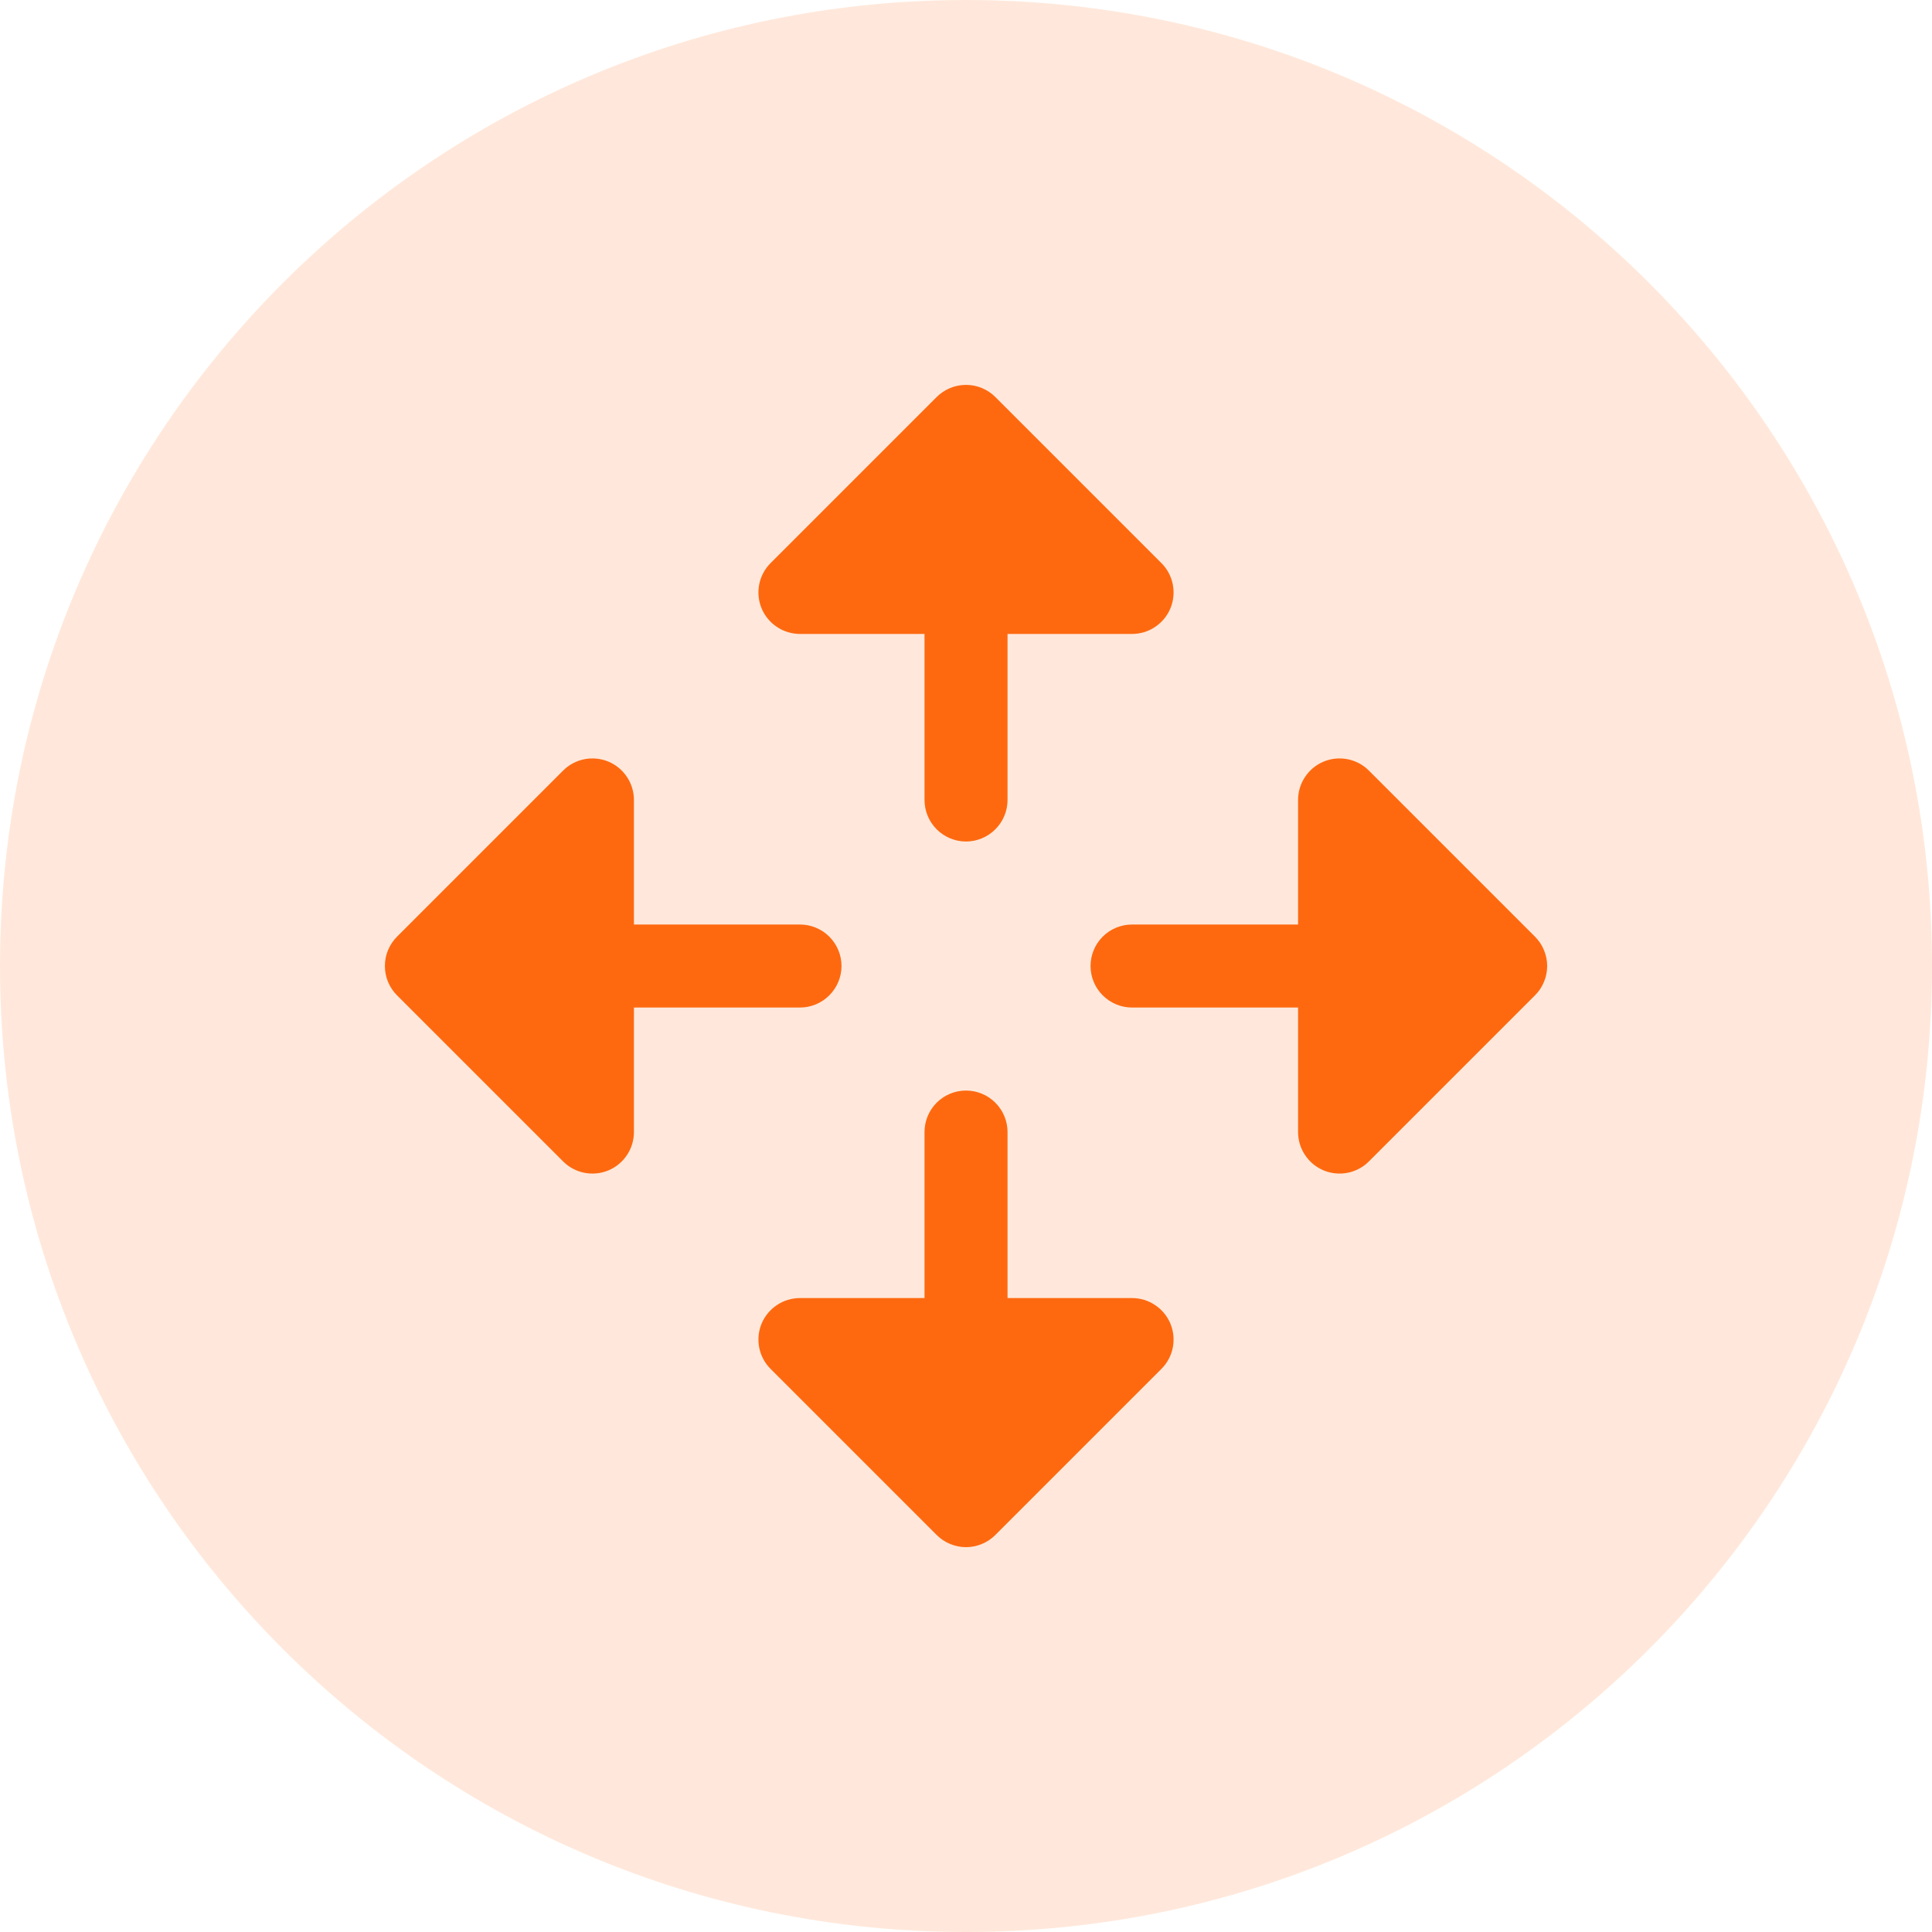
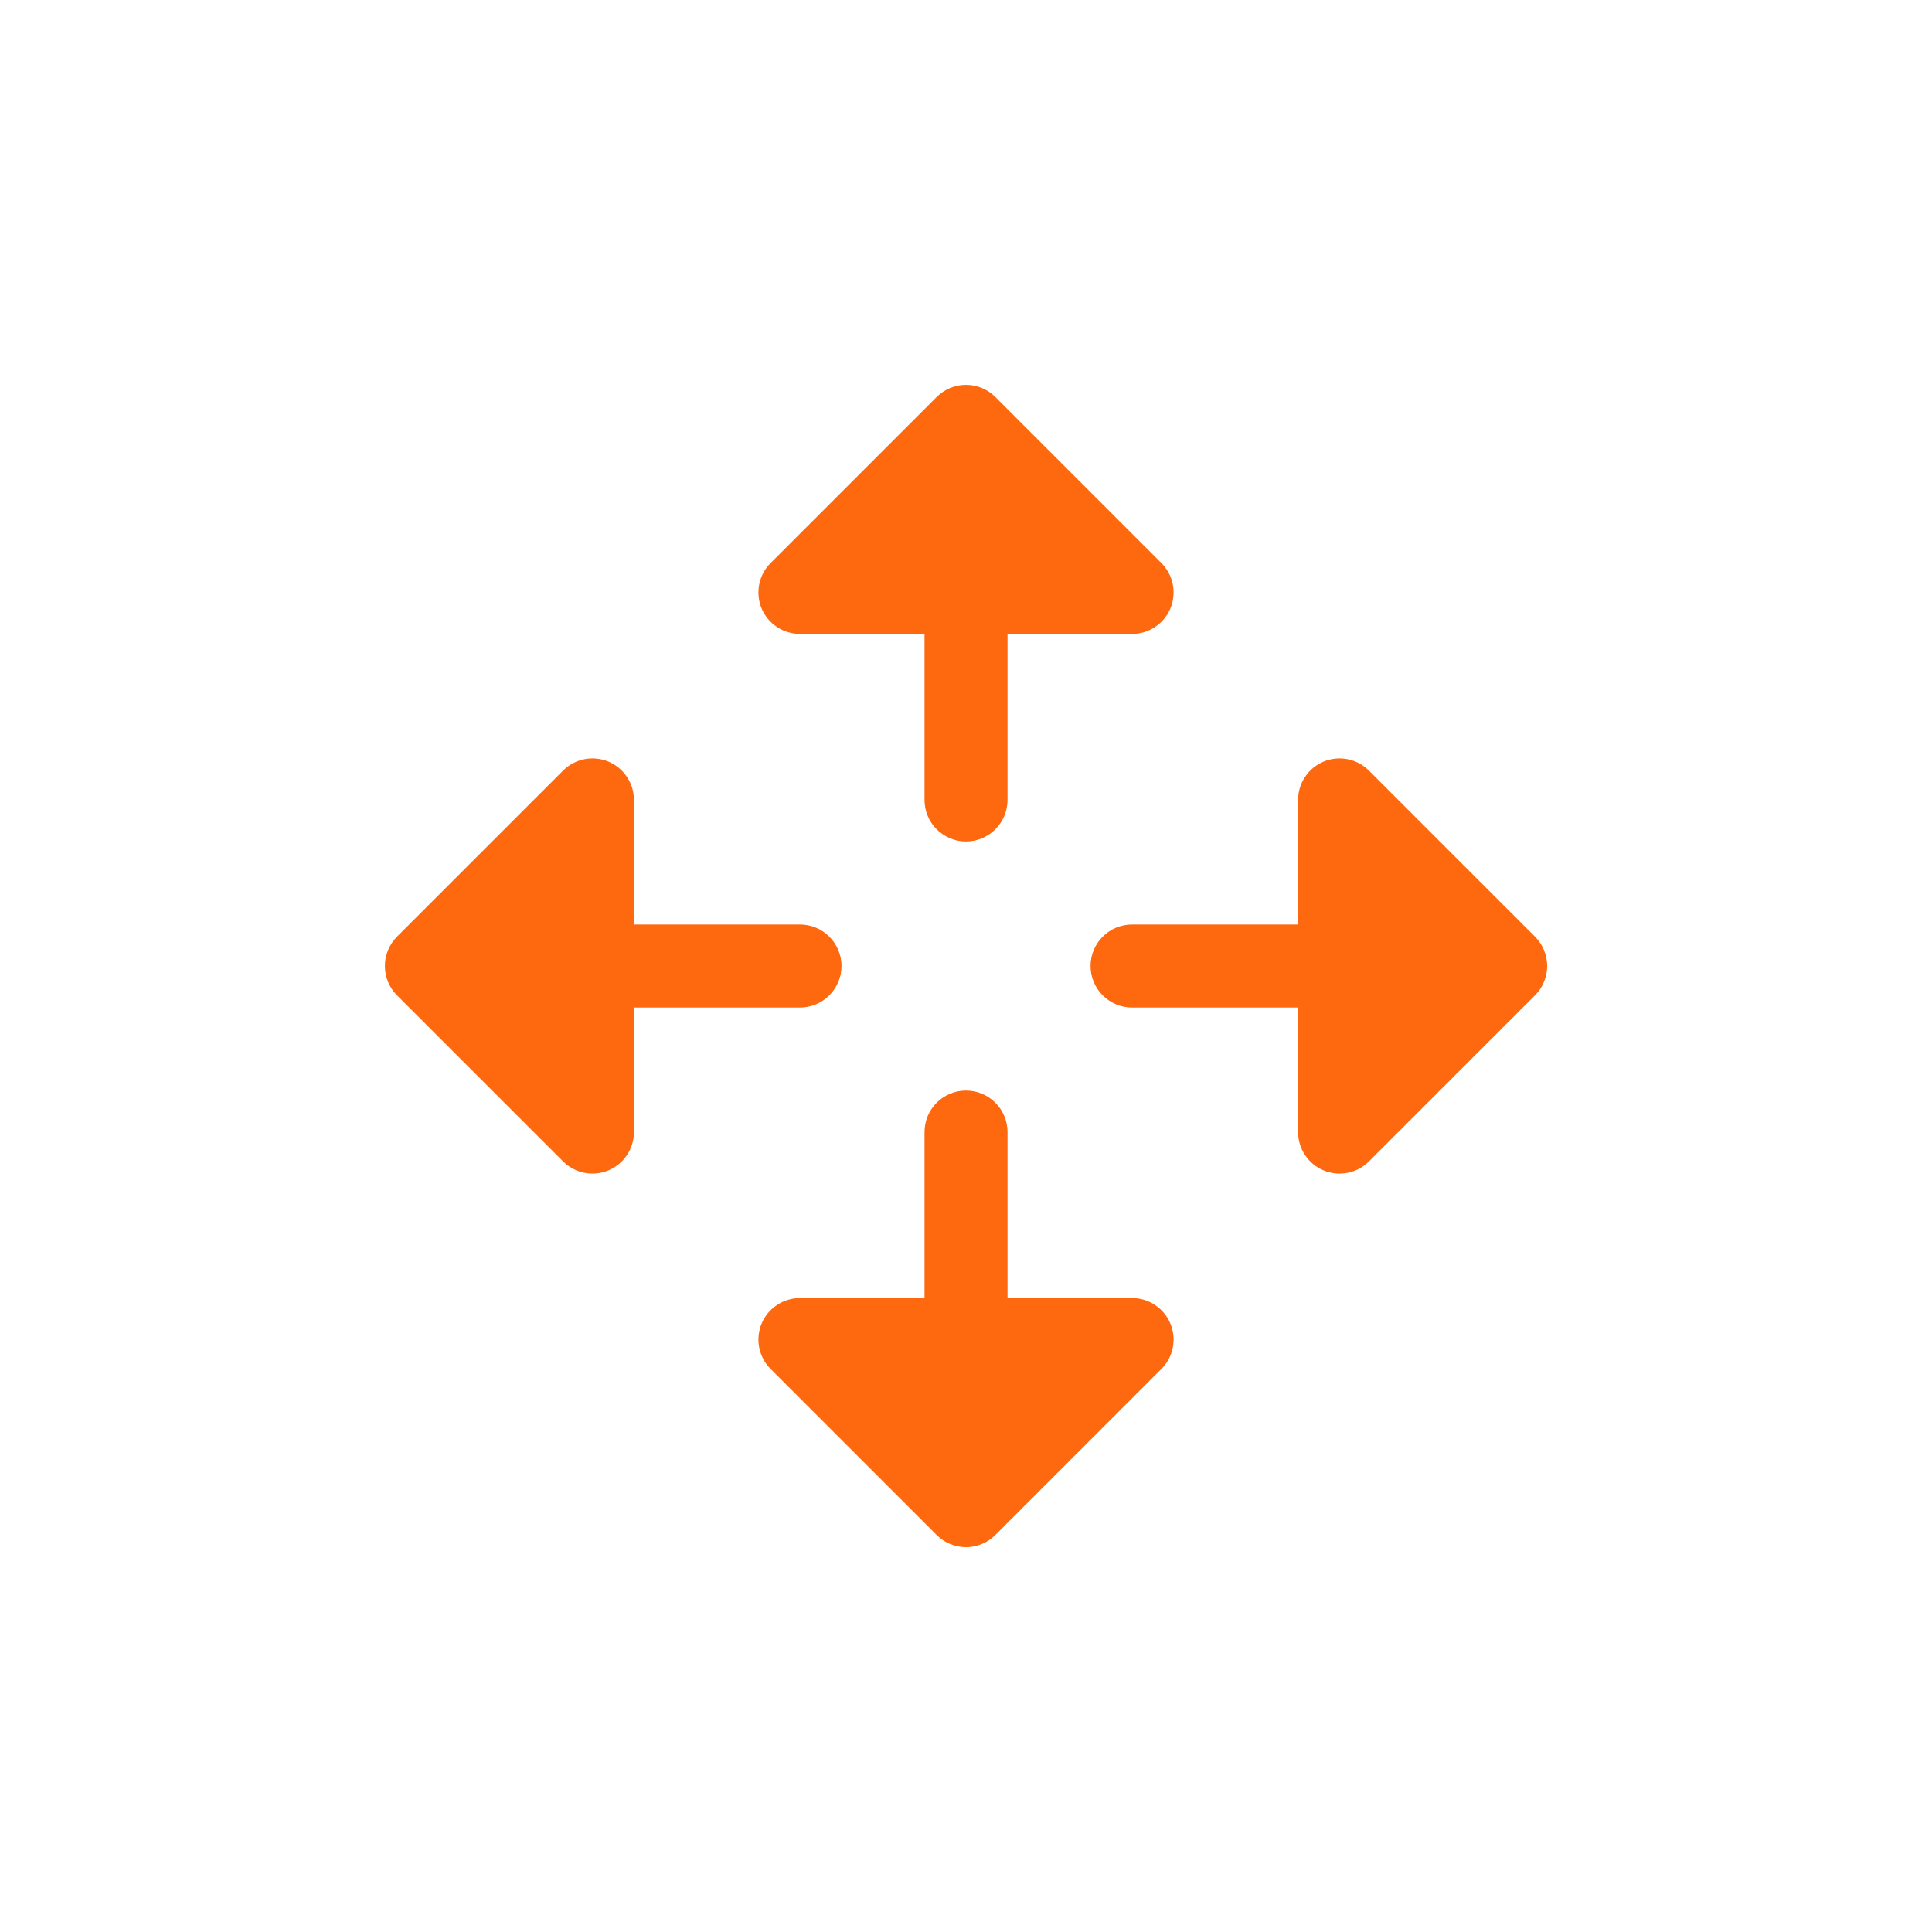
<svg xmlns="http://www.w3.org/2000/svg" width="32" height="32" viewBox="0 0 32 32" fill="none">
-   <path opacity="0.15" d="M0 16C0 7.163 7.163 0 16 0C24.837 0 32 7.163 32 16C32 24.837 24.837 32 16 32C7.163 32 0 24.837 0 16Z" fill="#FE6910" />
  <path d="M13.25 16.688H10.5V18.75C10.5 18.886 10.46 19.019 10.384 19.132C10.309 19.245 10.201 19.334 10.076 19.386C9.95 19.438 9.812 19.451 9.678 19.425C9.545 19.398 9.422 19.333 9.326 19.236L6.576 16.486C6.512 16.423 6.462 16.347 6.427 16.263C6.392 16.18 6.375 16.09 6.375 16C6.375 15.91 6.392 15.82 6.427 15.737C6.462 15.653 6.512 15.578 6.576 15.514L9.326 12.764C9.422 12.667 9.545 12.602 9.678 12.575C9.812 12.549 9.95 12.562 10.076 12.614C10.201 12.666 10.309 12.755 10.384 12.868C10.46 12.981 10.5 13.114 10.5 13.25V15.313H13.25C13.432 15.313 13.607 15.385 13.736 15.514C13.865 15.643 13.938 15.818 13.938 16C13.938 16.182 13.865 16.357 13.736 16.486C13.607 16.615 13.432 16.688 13.25 16.688ZM13.25 10.5H15.313V13.25C15.313 13.432 15.385 13.607 15.514 13.736C15.643 13.865 15.818 13.938 16 13.938C16.182 13.938 16.357 13.865 16.486 13.736C16.615 13.607 16.688 13.432 16.688 13.25V10.5H18.75C18.886 10.5 19.019 10.46 19.132 10.384C19.245 10.309 19.334 10.201 19.386 10.076C19.438 9.95 19.451 9.812 19.425 9.678C19.398 9.545 19.333 9.422 19.236 9.326L16.486 6.576C16.423 6.512 16.347 6.462 16.263 6.427C16.18 6.392 16.09 6.375 16 6.375C15.91 6.375 15.82 6.392 15.737 6.427C15.653 6.462 15.578 6.512 15.514 6.576L12.764 9.326C12.667 9.422 12.602 9.545 12.575 9.678C12.549 9.812 12.562 9.95 12.614 10.076C12.666 10.201 12.755 10.309 12.868 10.384C12.981 10.46 13.114 10.5 13.25 10.5ZM25.424 15.514L22.674 12.764C22.578 12.667 22.455 12.602 22.322 12.575C22.188 12.549 22.05 12.562 21.924 12.614C21.799 12.666 21.691 12.755 21.616 12.868C21.54 12.981 21.5 13.114 21.5 13.25V15.313H18.75C18.568 15.313 18.393 15.385 18.264 15.514C18.135 15.643 18.063 15.818 18.063 16C18.063 16.182 18.135 16.357 18.264 16.486C18.393 16.615 18.568 16.688 18.75 16.688H21.5V18.75C21.5 18.886 21.54 19.019 21.616 19.132C21.691 19.245 21.799 19.334 21.924 19.386C22.05 19.438 22.188 19.451 22.322 19.425C22.455 19.398 22.578 19.333 22.674 19.236L25.424 16.486C25.488 16.423 25.539 16.347 25.573 16.263C25.608 16.18 25.626 16.09 25.626 16C25.626 15.91 25.608 15.82 25.573 15.737C25.539 15.653 25.488 15.578 25.424 15.514ZM18.75 21.5H16.688V18.75C16.688 18.568 16.615 18.393 16.486 18.264C16.357 18.135 16.182 18.063 16 18.063C15.818 18.063 15.643 18.135 15.514 18.264C15.385 18.393 15.313 18.568 15.313 18.75V21.5H13.25C13.114 21.5 12.981 21.54 12.868 21.616C12.755 21.691 12.666 21.799 12.614 21.924C12.562 22.05 12.549 22.188 12.575 22.322C12.602 22.455 12.667 22.578 12.764 22.674L15.514 25.424C15.578 25.488 15.653 25.539 15.737 25.573C15.82 25.608 15.91 25.626 16 25.626C16.09 25.626 16.18 25.608 16.263 25.573C16.347 25.539 16.423 25.488 16.486 25.424L19.236 22.674C19.333 22.578 19.398 22.455 19.425 22.322C19.451 22.188 19.438 22.05 19.386 21.924C19.334 21.799 19.245 21.691 19.132 21.616C19.019 21.54 18.886 21.5 18.75 21.5Z" fill="#FE6910" />
</svg>